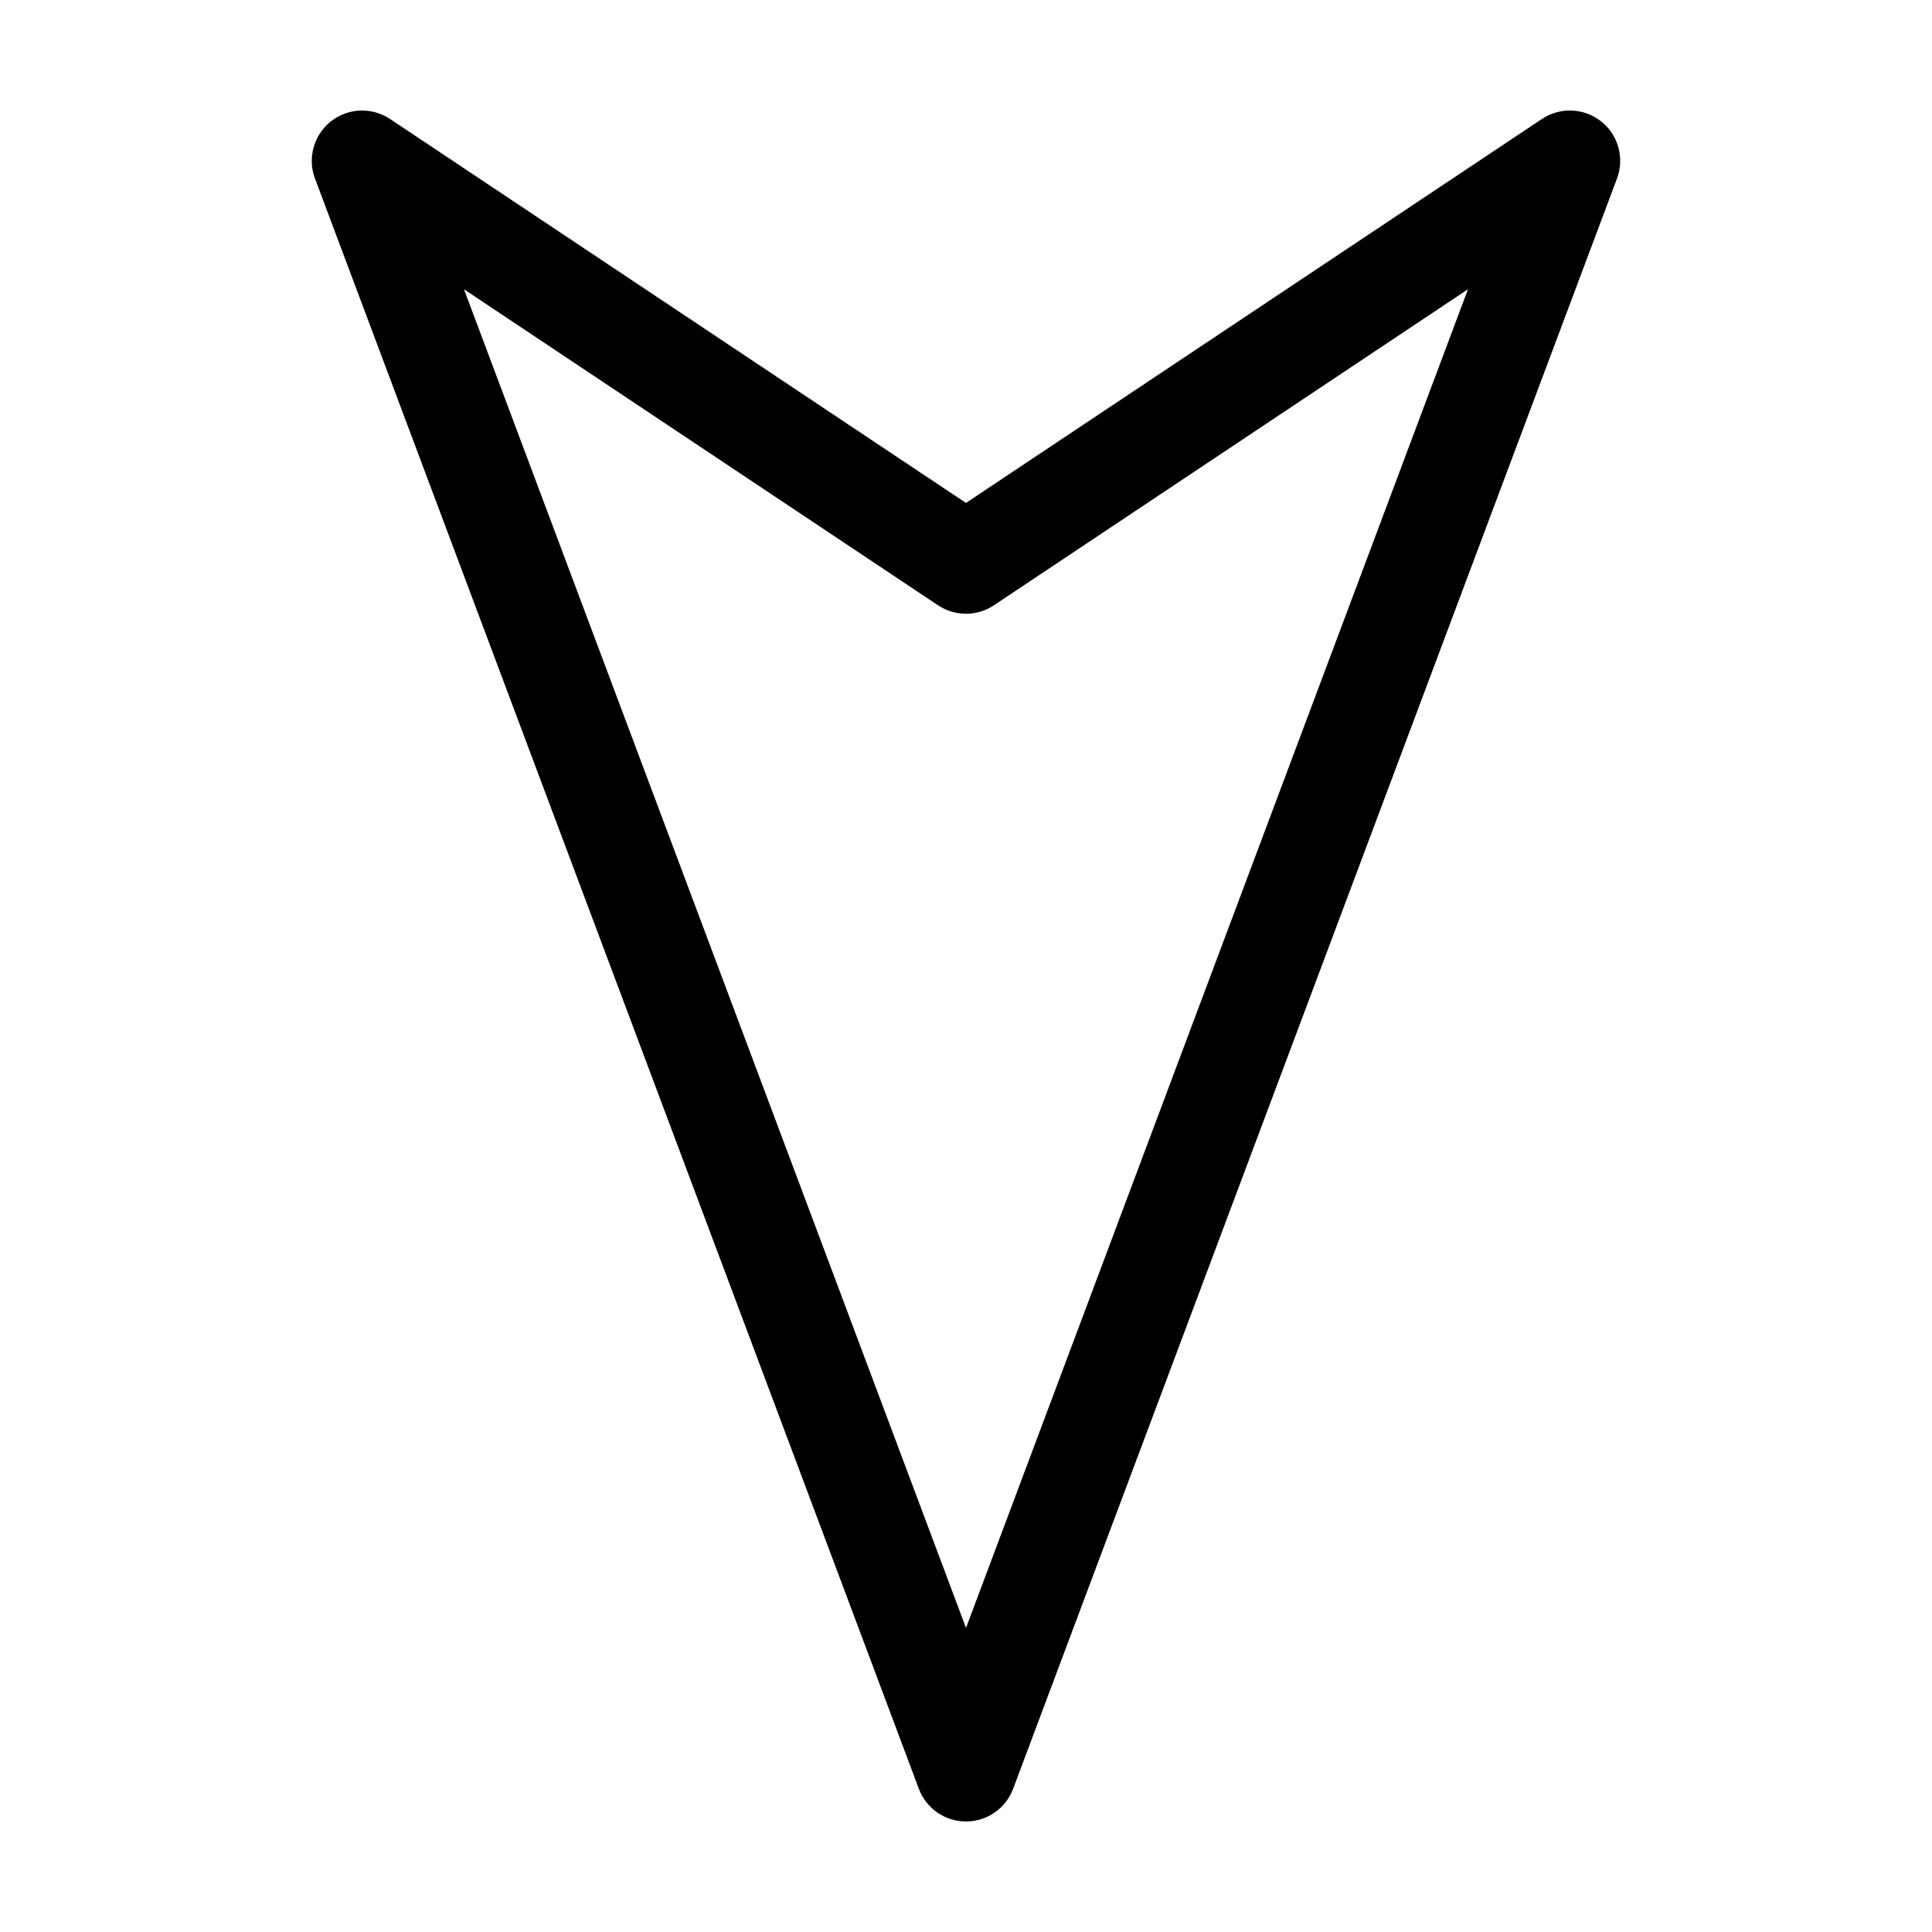
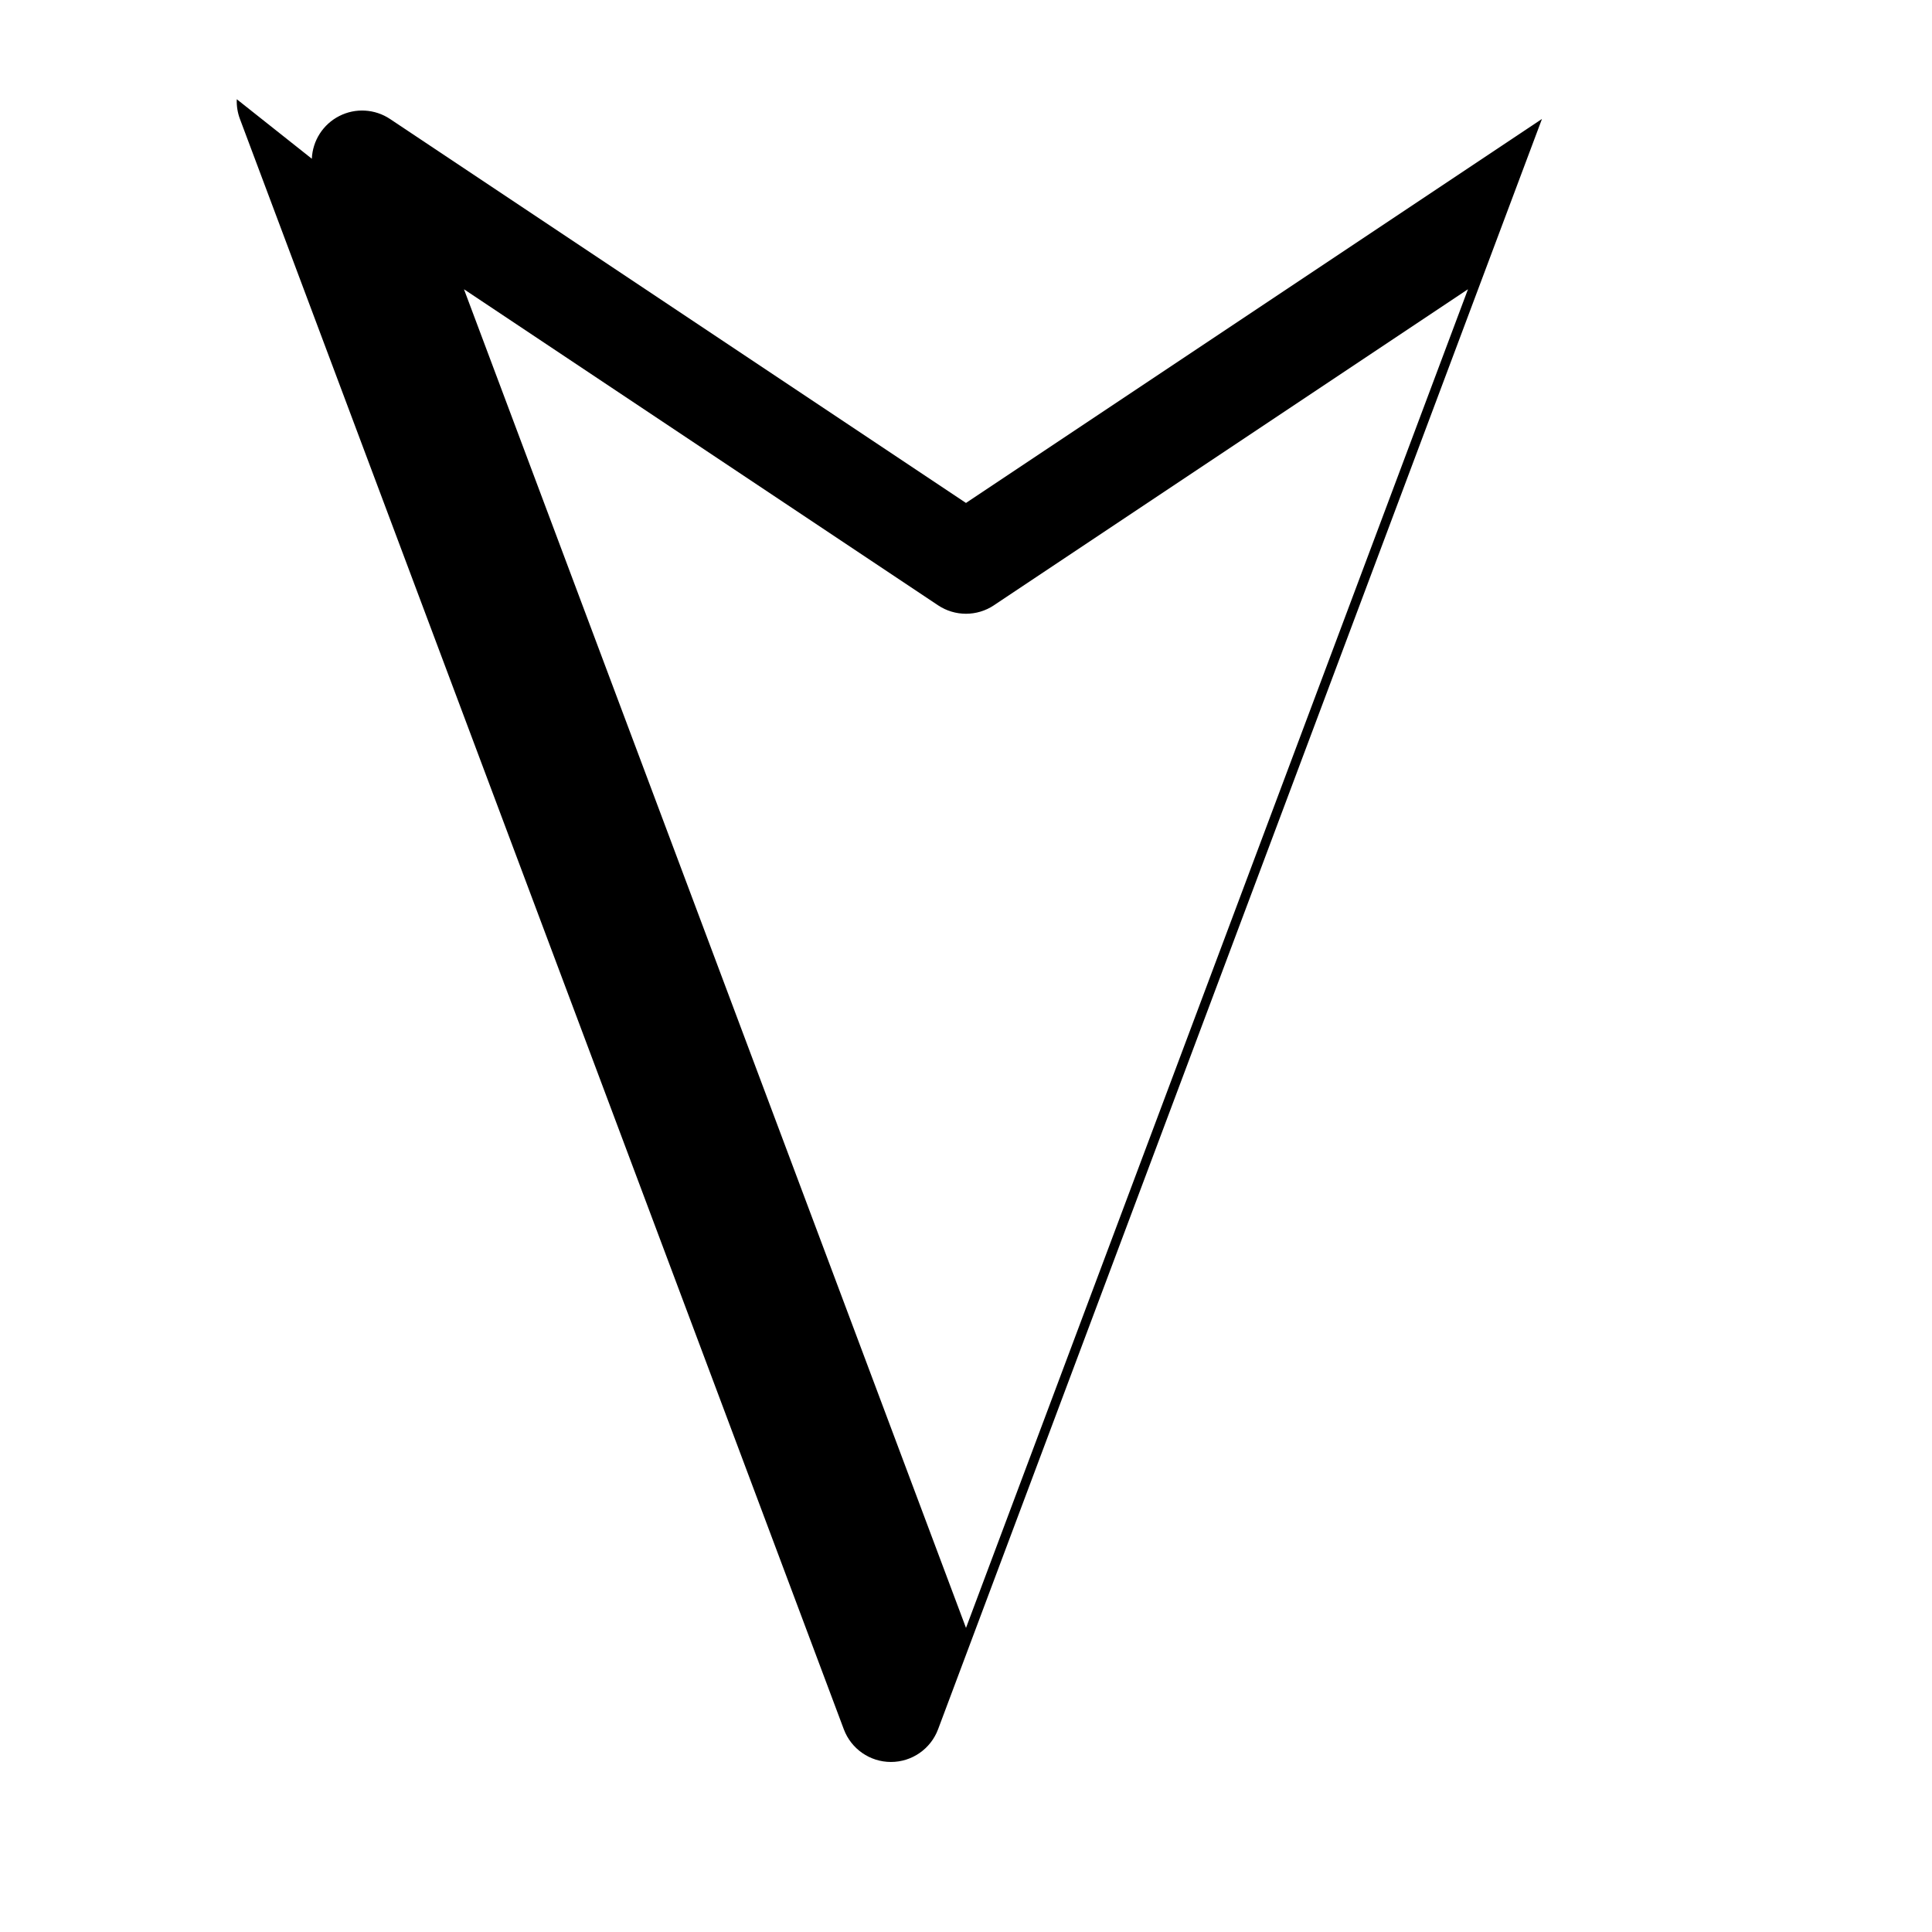
<svg xmlns="http://www.w3.org/2000/svg" fill="#000000" width="800px" height="800px" version="1.1" viewBox="144 144 512 512">
-   <path d="m226.64 186.07c0.203-4.812 2.984-9.141 7.277-11.324 4.289-2.188 9.426-1.887 13.438 0.781l152.64 101.76 152.64-101.76c4.812-3.211 11.148-2.949 15.684 0.645 4.535 3.598 6.234 9.707 4.203 15.129l-160.04 426.76c-1.953 5.203-6.93 8.652-12.488 8.652-5.555 0-10.531-3.449-12.484-8.652l-160.04-426.76c-0.625-1.672-0.91-3.449-0.836-5.231zm40.32 34.59 133.04 354.75 133.03-354.76-125.64 83.758 0.004 0.004c-4.481 2.984-10.316 2.984-14.797 0z" fill-rule="evenodd" />
+   <path d="m226.64 186.07c0.203-4.812 2.984-9.141 7.277-11.324 4.289-2.188 9.426-1.887 13.438 0.781l152.64 101.76 152.64-101.76l-160.04 426.76c-1.953 5.203-6.93 8.652-12.488 8.652-5.555 0-10.531-3.449-12.484-8.652l-160.04-426.76c-0.625-1.672-0.91-3.449-0.836-5.231zm40.32 34.59 133.04 354.75 133.03-354.76-125.64 83.758 0.004 0.004c-4.481 2.984-10.316 2.984-14.797 0z" fill-rule="evenodd" />
</svg>